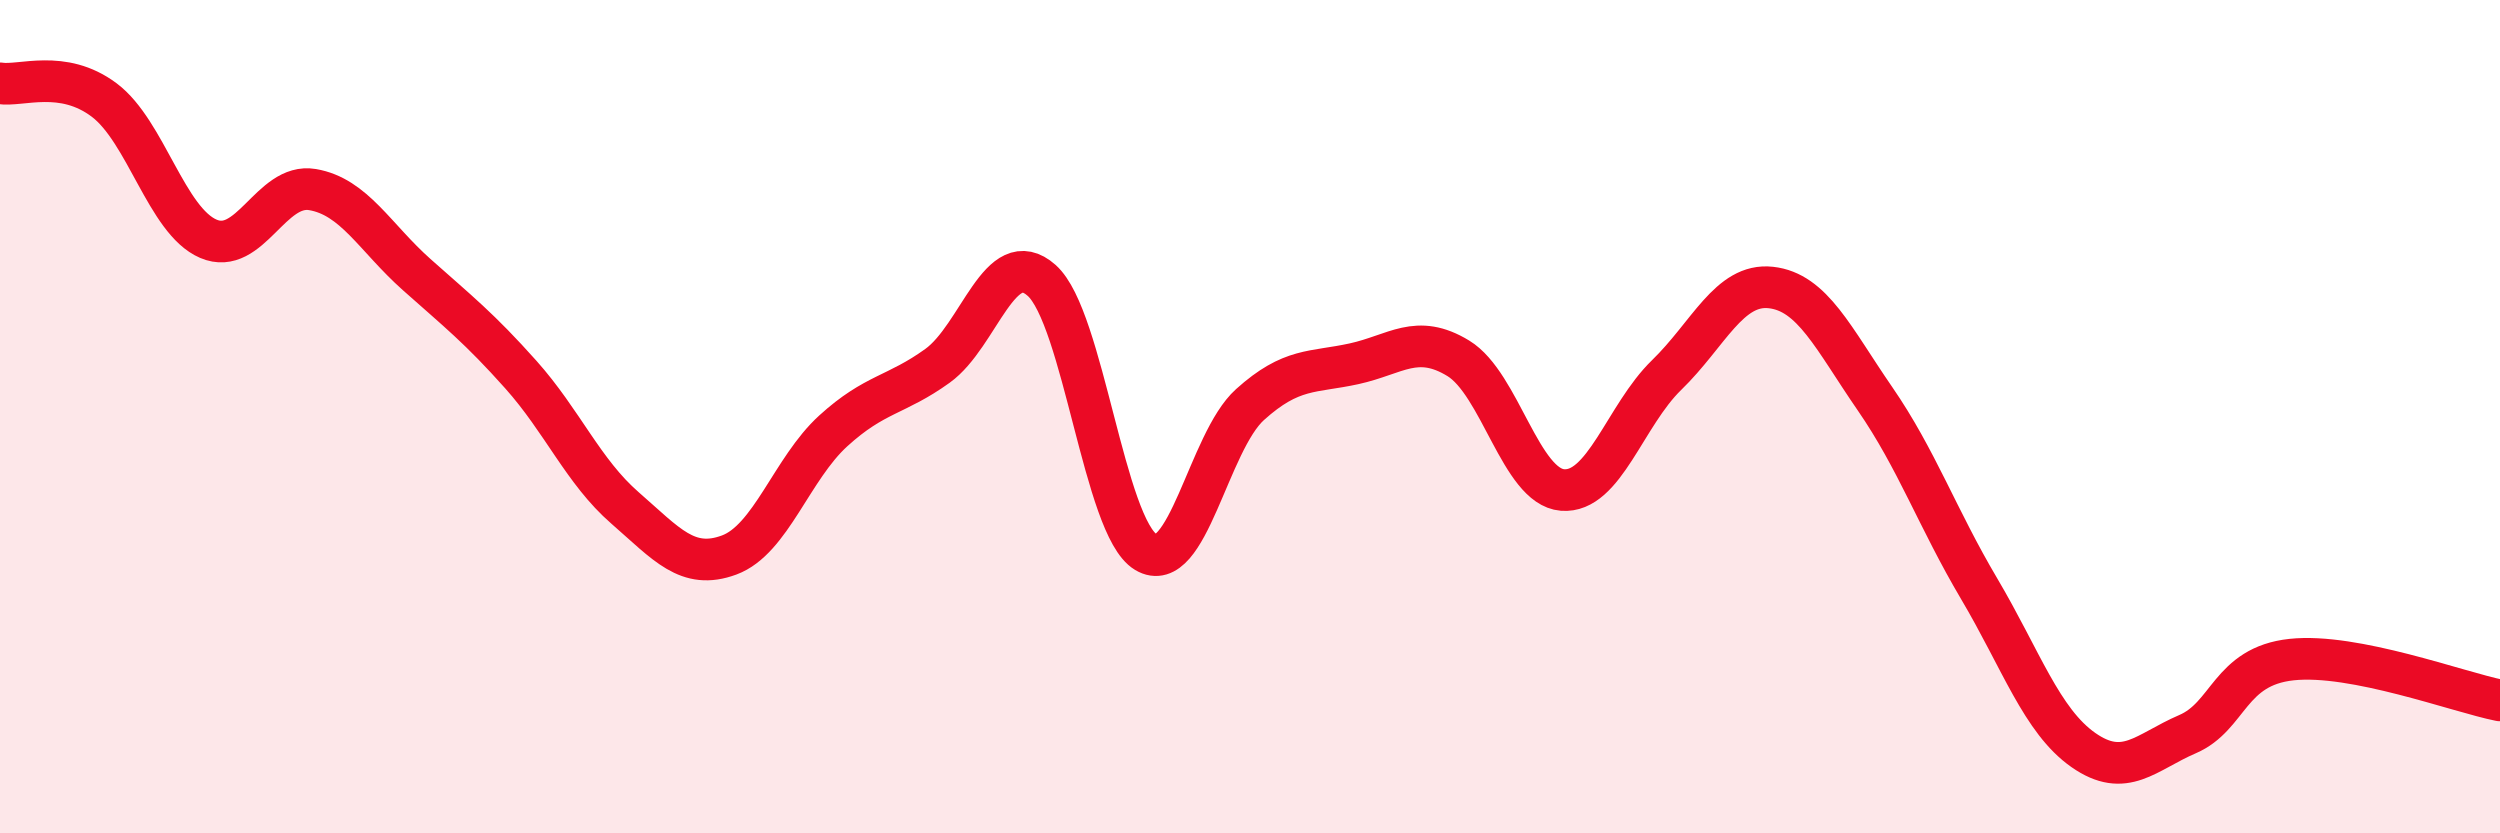
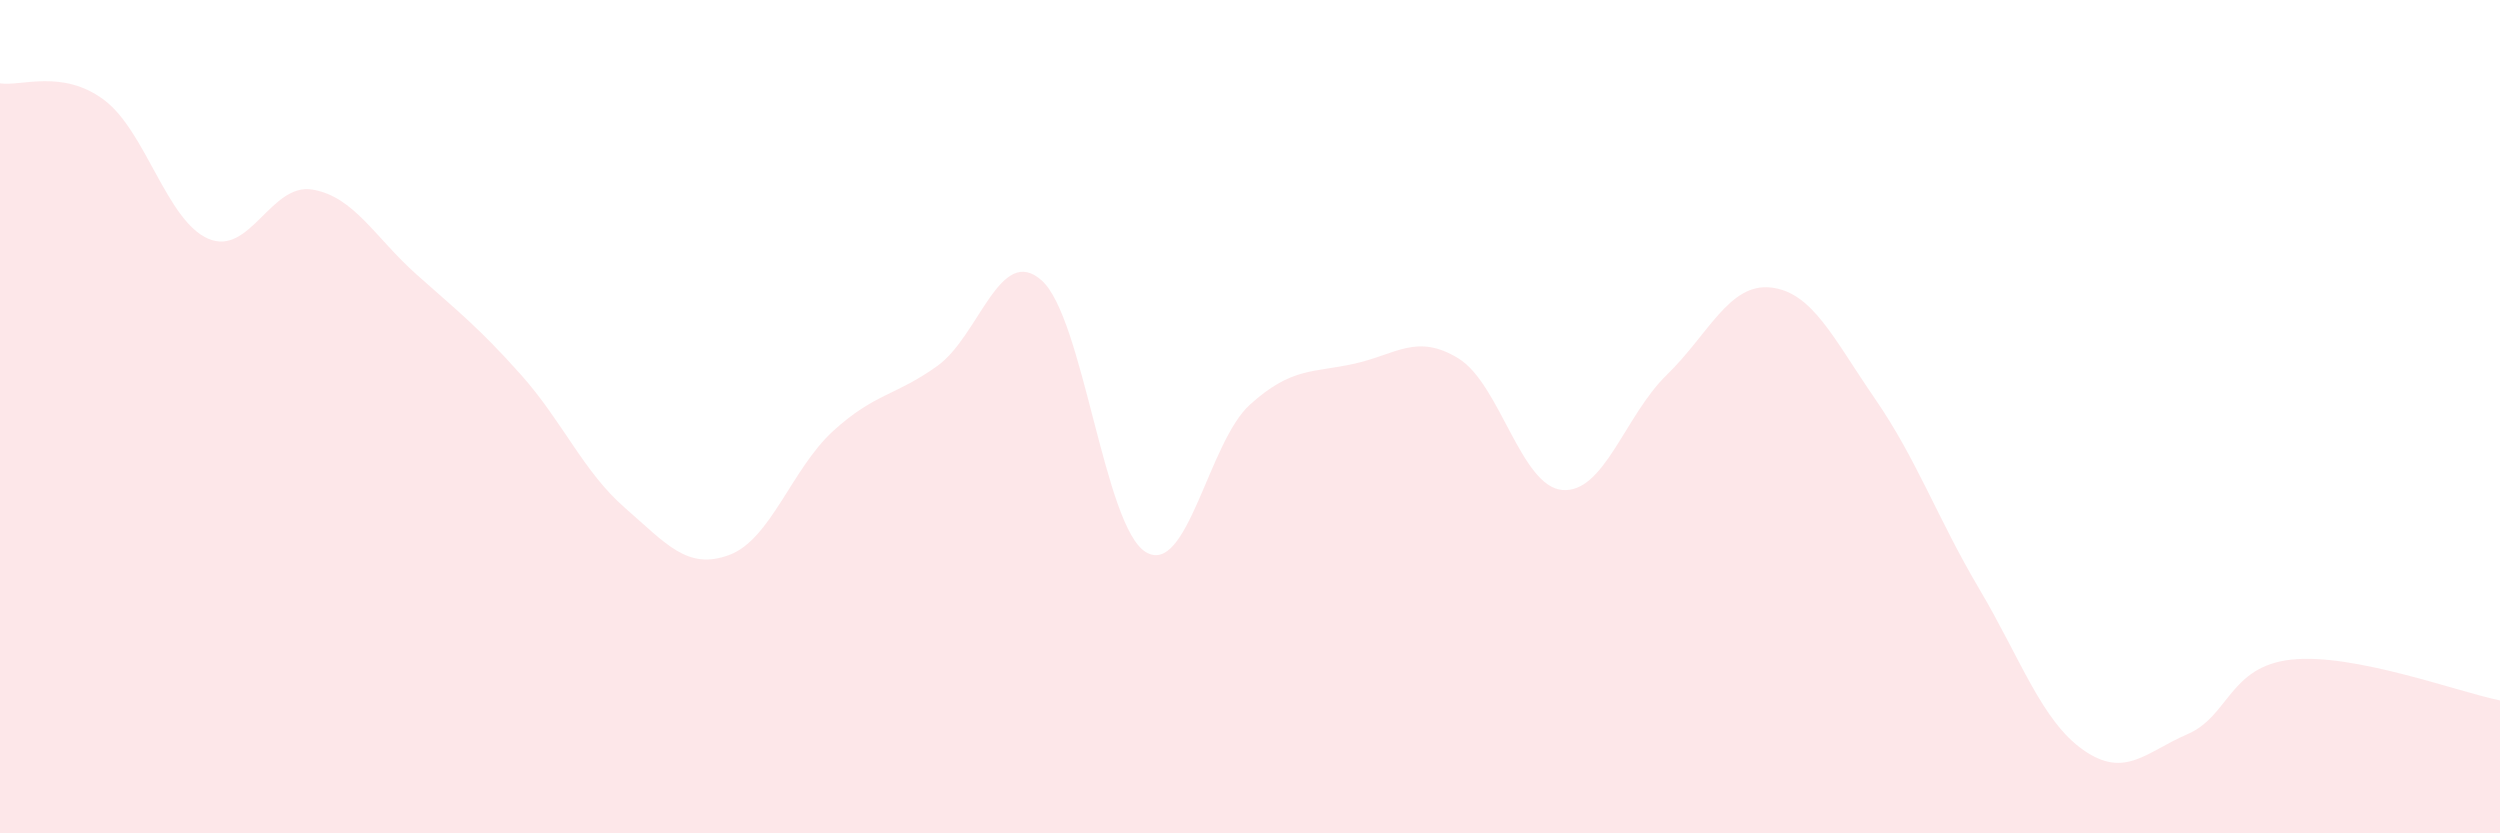
<svg xmlns="http://www.w3.org/2000/svg" width="60" height="20" viewBox="0 0 60 20">
  <path d="M 0,2 C 0.5,2.08 1.5,1.65 2.5,2.4 C 3.5,3.15 4,5.3 5,5.73 C 6,6.16 6.5,4.38 7.5,4.55 C 8.5,4.72 9,5.7 10,6.59 C 11,7.48 11.5,7.87 12.5,8.99 C 13.5,10.11 14,11.32 15,12.19 C 16,13.06 16.5,13.69 17.5,13.32 C 18.5,12.95 19,11.25 20,10.34 C 21,9.43 21.5,9.5 22.5,8.78 C 23.5,8.06 24,5.84 25,6.73 C 26,7.62 26.5,12.65 27.5,13.25 C 28.5,13.85 29,10.61 30,9.71 C 31,8.81 31.5,8.95 32.5,8.73 C 33.5,8.51 34,7.99 35,8.6 C 36,9.21 36.5,11.68 37.5,11.76 C 38.5,11.84 39,9.97 40,9 C 41,8.03 41.5,6.79 42.5,6.9 C 43.5,7.01 44,8.12 45,9.57 C 46,11.02 46.5,12.44 47.5,14.13 C 48.5,15.82 49,17.3 50,18 C 51,18.7 51.5,18.05 52.5,17.62 C 53.5,17.19 53.5,15.99 55,15.83 C 56.5,15.67 59,16.61 60,16.81L60 20L0 20Z" fill="#EB0A25" opacity="0.1" stroke-linecap="round" stroke-linejoin="round" />
-   <path d="M 0,2 C 0.5,2.08 1.5,1.65 2.5,2.4 C 3.5,3.15 4,5.3 5,5.73 C 6,6.16 6.5,4.38 7.5,4.55 C 8.5,4.72 9,5.7 10,6.59 C 11,7.48 11.5,7.87 12.5,8.99 C 13.5,10.11 14,11.32 15,12.19 C 16,13.06 16.5,13.69 17.5,13.32 C 18.5,12.95 19,11.25 20,10.34 C 21,9.43 21.5,9.5 22.5,8.78 C 23.5,8.06 24,5.84 25,6.73 C 26,7.62 26.5,12.65 27.5,13.25 C 28.5,13.85 29,10.61 30,9.71 C 31,8.81 31.5,8.95 32.5,8.73 C 33.5,8.51 34,7.99 35,8.6 C 36,9.21 36.5,11.68 37.5,11.76 C 38.5,11.84 39,9.97 40,9 C 41,8.03 41.5,6.79 42.5,6.9 C 43.5,7.01 44,8.12 45,9.57 C 46,11.02 46.5,12.44 47.5,14.13 C 48.5,15.82 49,17.3 50,18 C 51,18.7 51.5,18.05 52.5,17.62 C 53.5,17.19 53.5,15.99 55,15.83 C 56.5,15.67 59,16.61 60,16.81" stroke="#EB0A25" stroke-width="1" fill="none" stroke-linecap="round" stroke-linejoin="round" />
</svg>